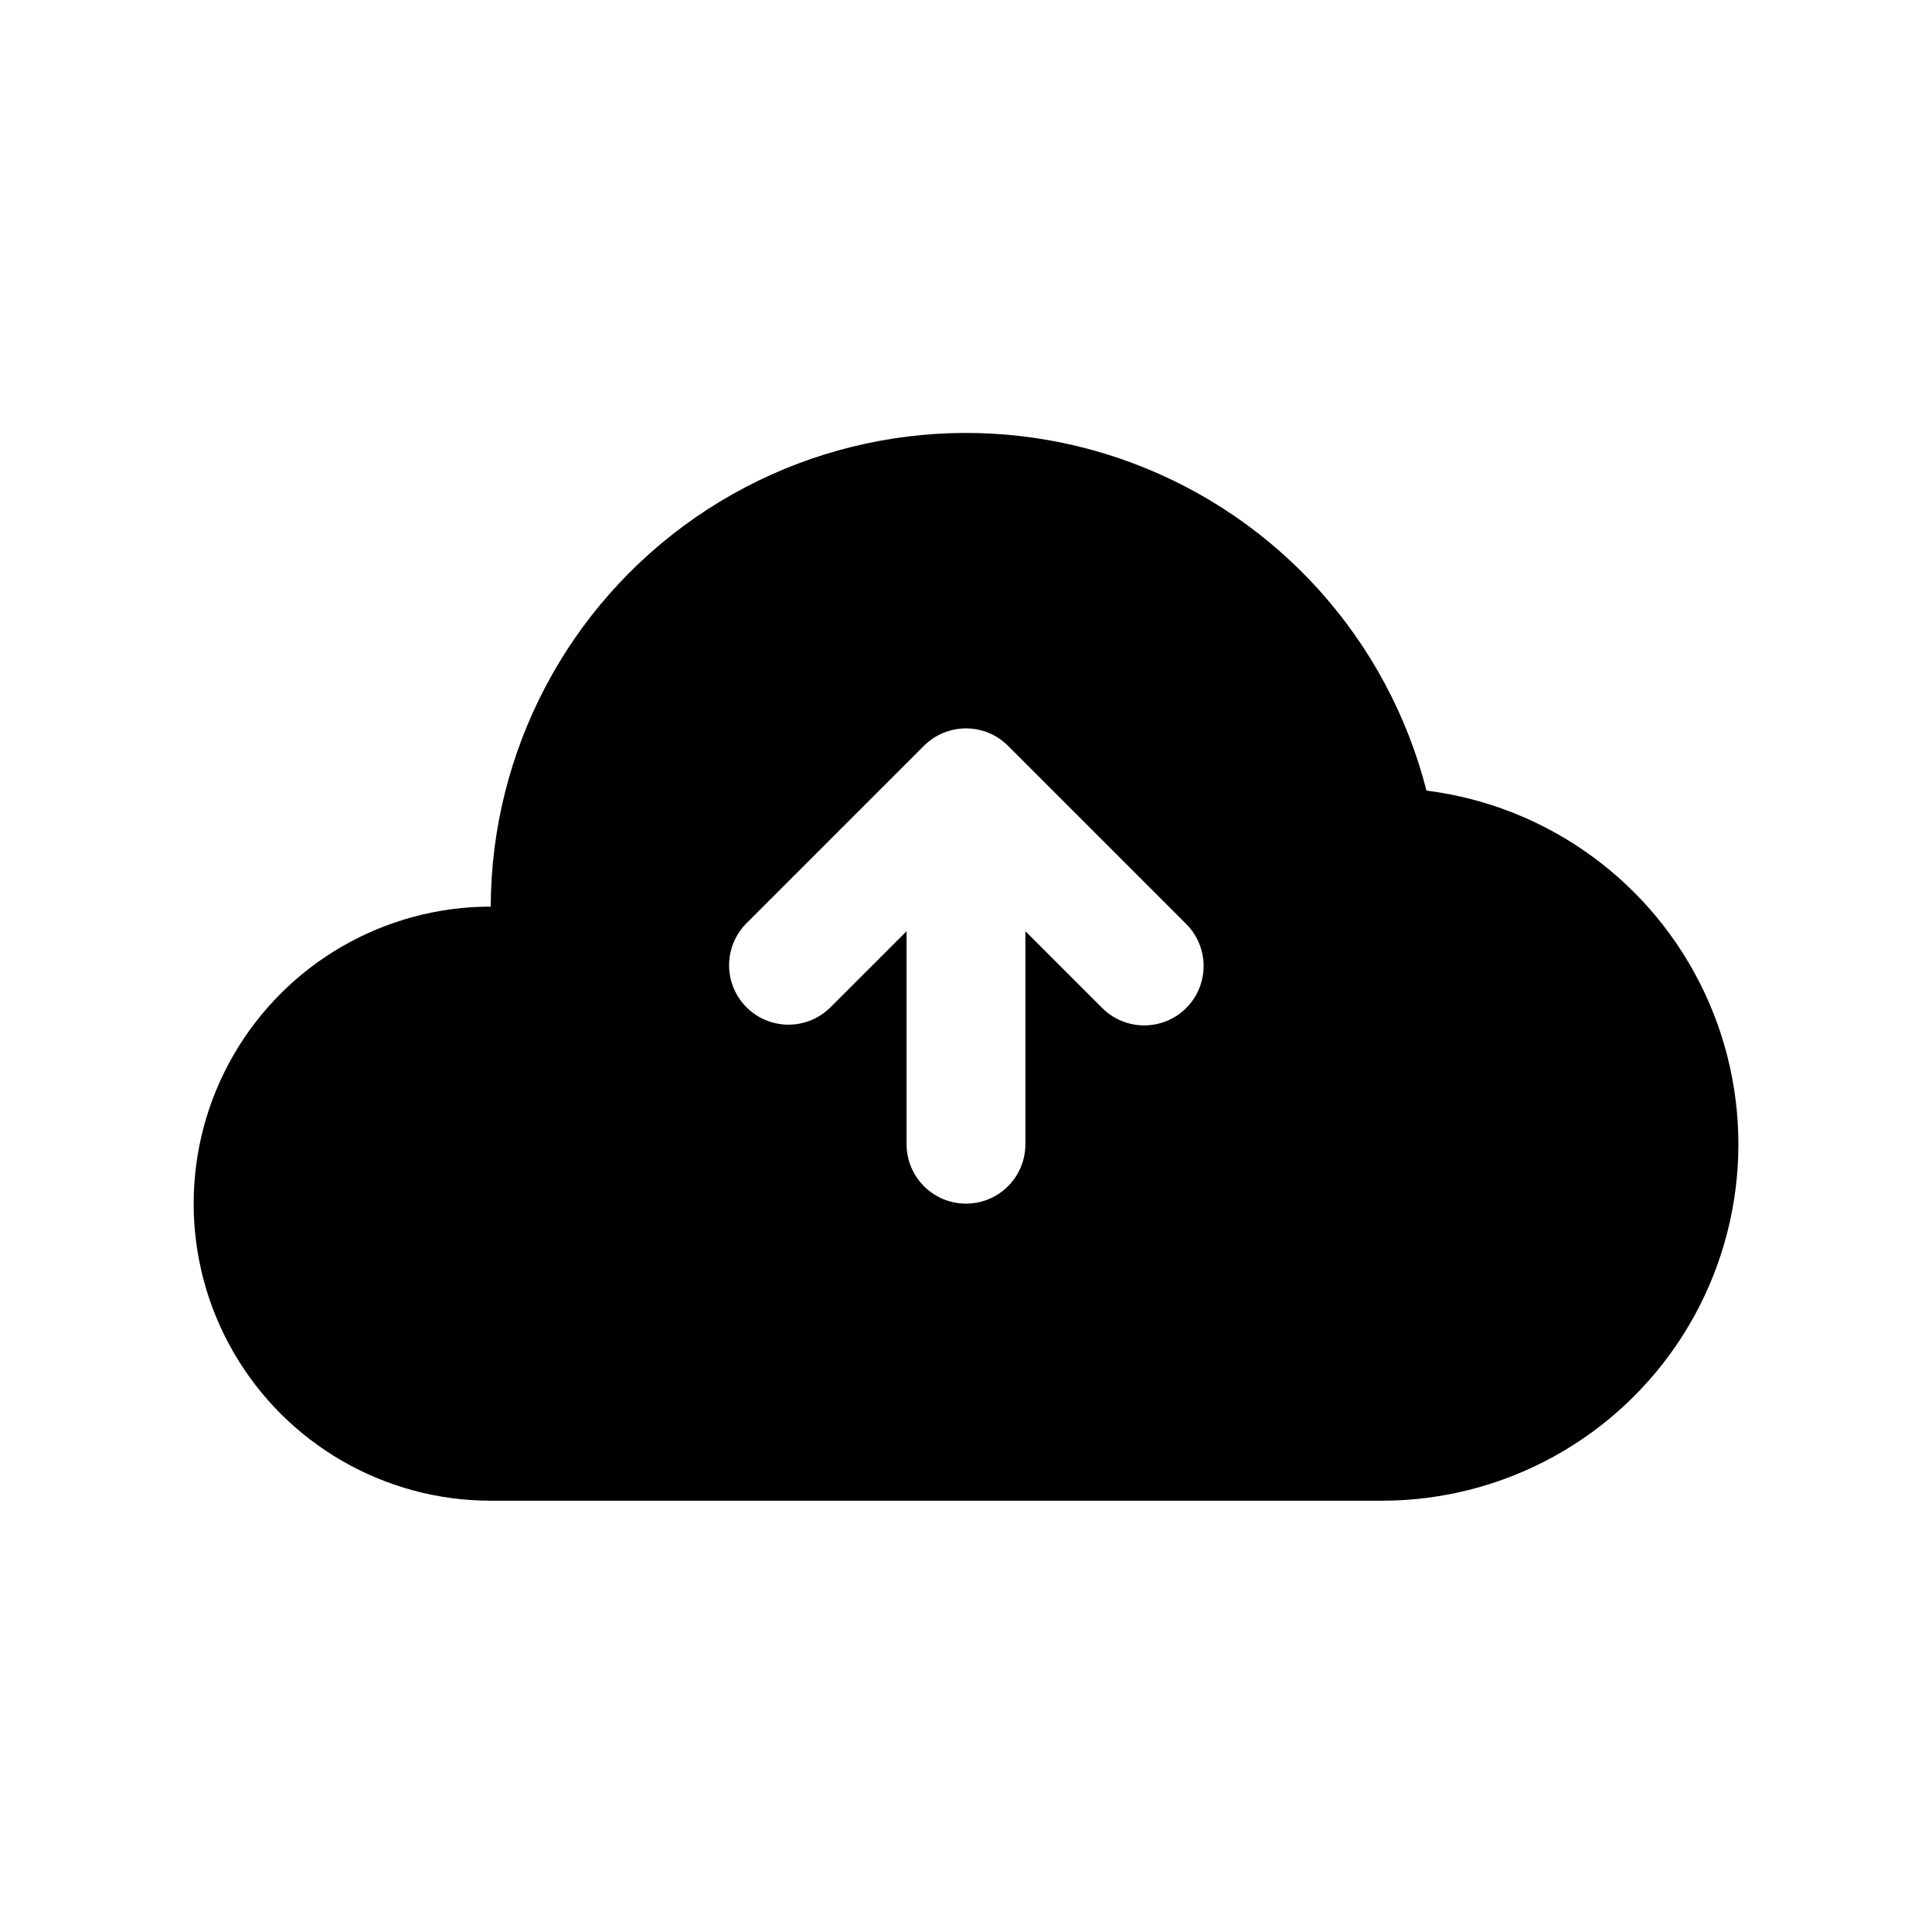
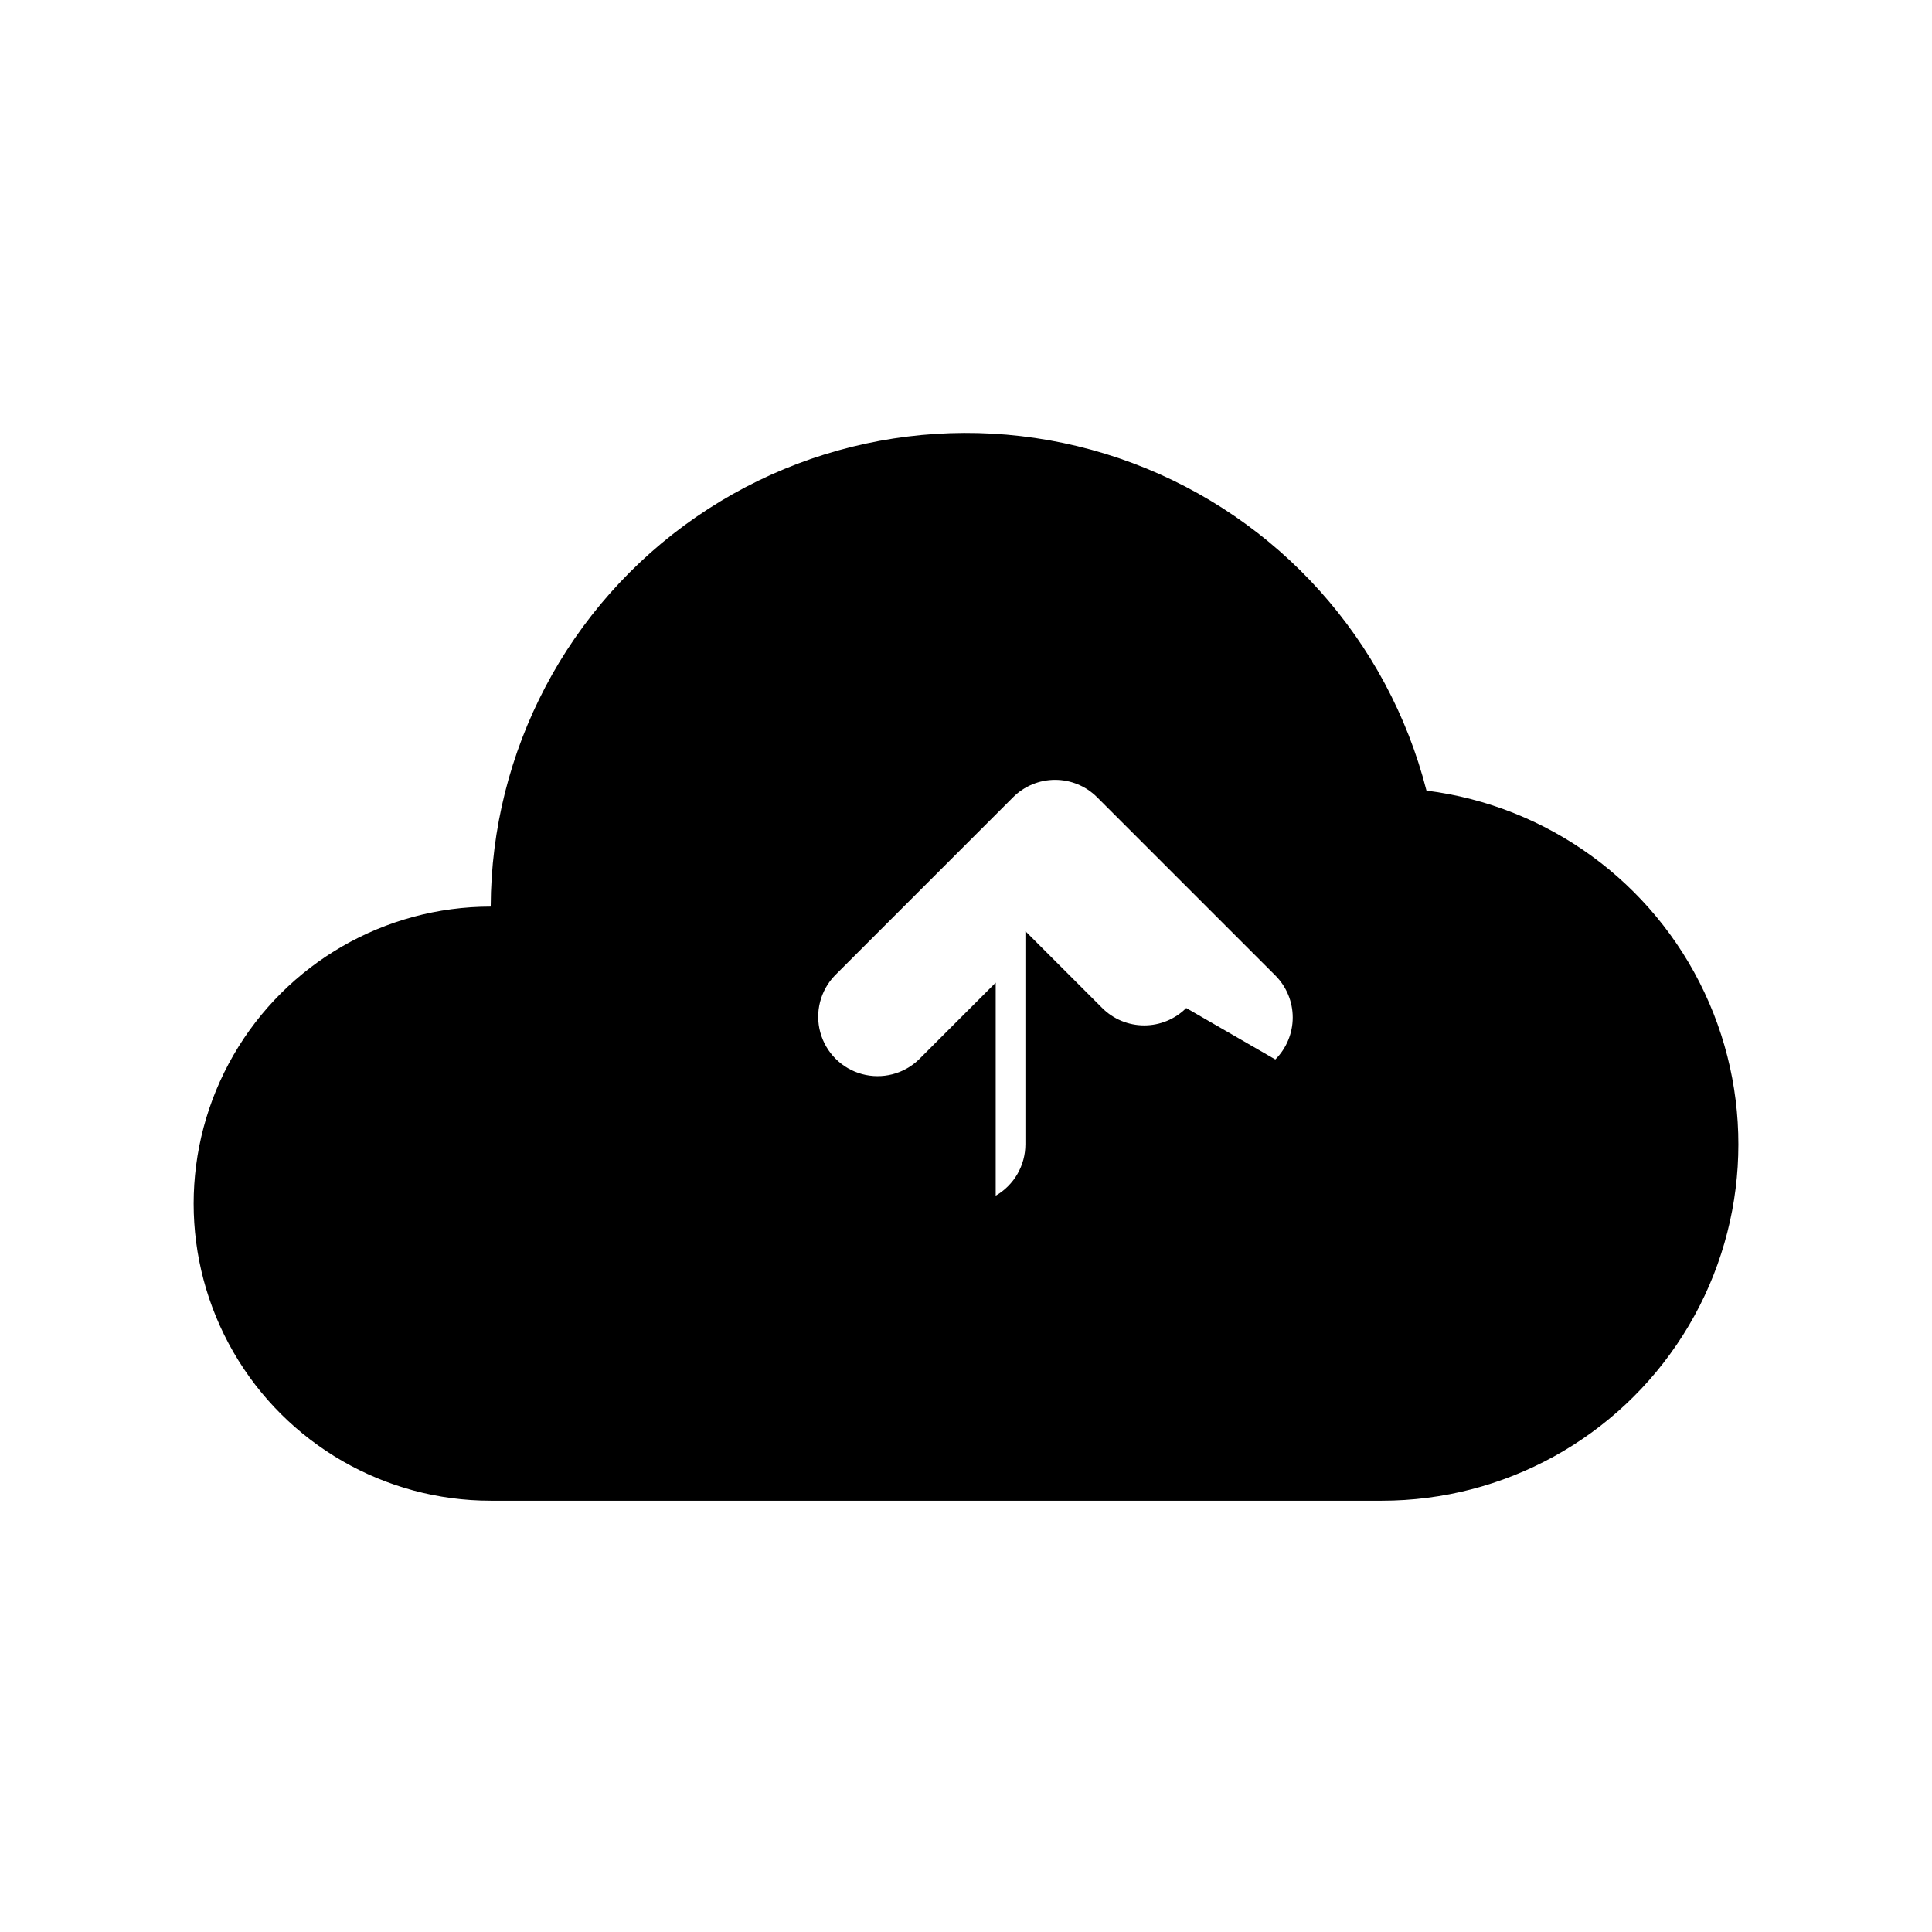
<svg xmlns="http://www.w3.org/2000/svg" fill="#000000" width="800px" height="800px" version="1.1" viewBox="144 144 512 512">
-   <path d="m522.03 353.51c-10.203-39.934-39.297-72.352-77.902-86.793-38.602-14.441-81.832-9.082-115.74 14.352s-54.203 61.973-54.344 103.19c-28.125 0-54.113 15.004-68.176 39.359-14.062 24.359-14.062 54.367 0 78.723 14.062 24.355 40.051 39.359 68.176 39.359h236.16c32.348 0.008 62.449-16.535 79.781-43.848 17.332-27.309 19.484-61.59 5.707-90.855-13.777-29.266-41.57-49.445-73.664-53.484zm-63.668 57.625v-0.004c-2.953 2.953-6.957 4.609-11.133 4.609s-8.18-1.656-11.129-4.609l-20.359-20.355v56.457c0 5.625-3 10.824-7.871 13.637s-10.875 2.812-15.746 0-7.871-8.012-7.871-13.637v-56.457l-20.355 20.355c-4 3.863-9.738 5.328-15.102 3.859s-9.551-5.66-11.02-11.02c-1.473-5.363-0.004-11.102 3.859-15.102l47.23-47.23c2.953-2.953 6.957-4.609 11.133-4.609 4.172 0 8.176 1.656 11.129 4.609l47.23 47.23h0.004c2.949 2.953 4.609 6.957 4.609 11.133 0 4.172-1.66 8.176-4.609 11.129z" />
+   <path d="m522.03 353.51c-10.203-39.934-39.297-72.352-77.902-86.793-38.602-14.441-81.832-9.082-115.74 14.352s-54.203 61.973-54.344 103.19c-28.125 0-54.113 15.004-68.176 39.359-14.062 24.359-14.062 54.367 0 78.723 14.062 24.355 40.051 39.359 68.176 39.359h236.16c32.348 0.008 62.449-16.535 79.781-43.848 17.332-27.309 19.484-61.59 5.707-90.855-13.777-29.266-41.57-49.445-73.664-53.484zm-63.668 57.625v-0.004c-2.953 2.953-6.957 4.609-11.133 4.609s-8.18-1.656-11.129-4.609l-20.359-20.355v56.457c0 5.625-3 10.824-7.871 13.637v-56.457l-20.355 20.355c-4 3.863-9.738 5.328-15.102 3.859s-9.551-5.66-11.02-11.02c-1.473-5.363-0.004-11.102 3.859-15.102l47.23-47.23c2.953-2.953 6.957-4.609 11.133-4.609 4.172 0 8.176 1.656 11.129 4.609l47.23 47.23h0.004c2.949 2.953 4.609 6.957 4.609 11.133 0 4.172-1.66 8.176-4.609 11.129z" />
</svg>